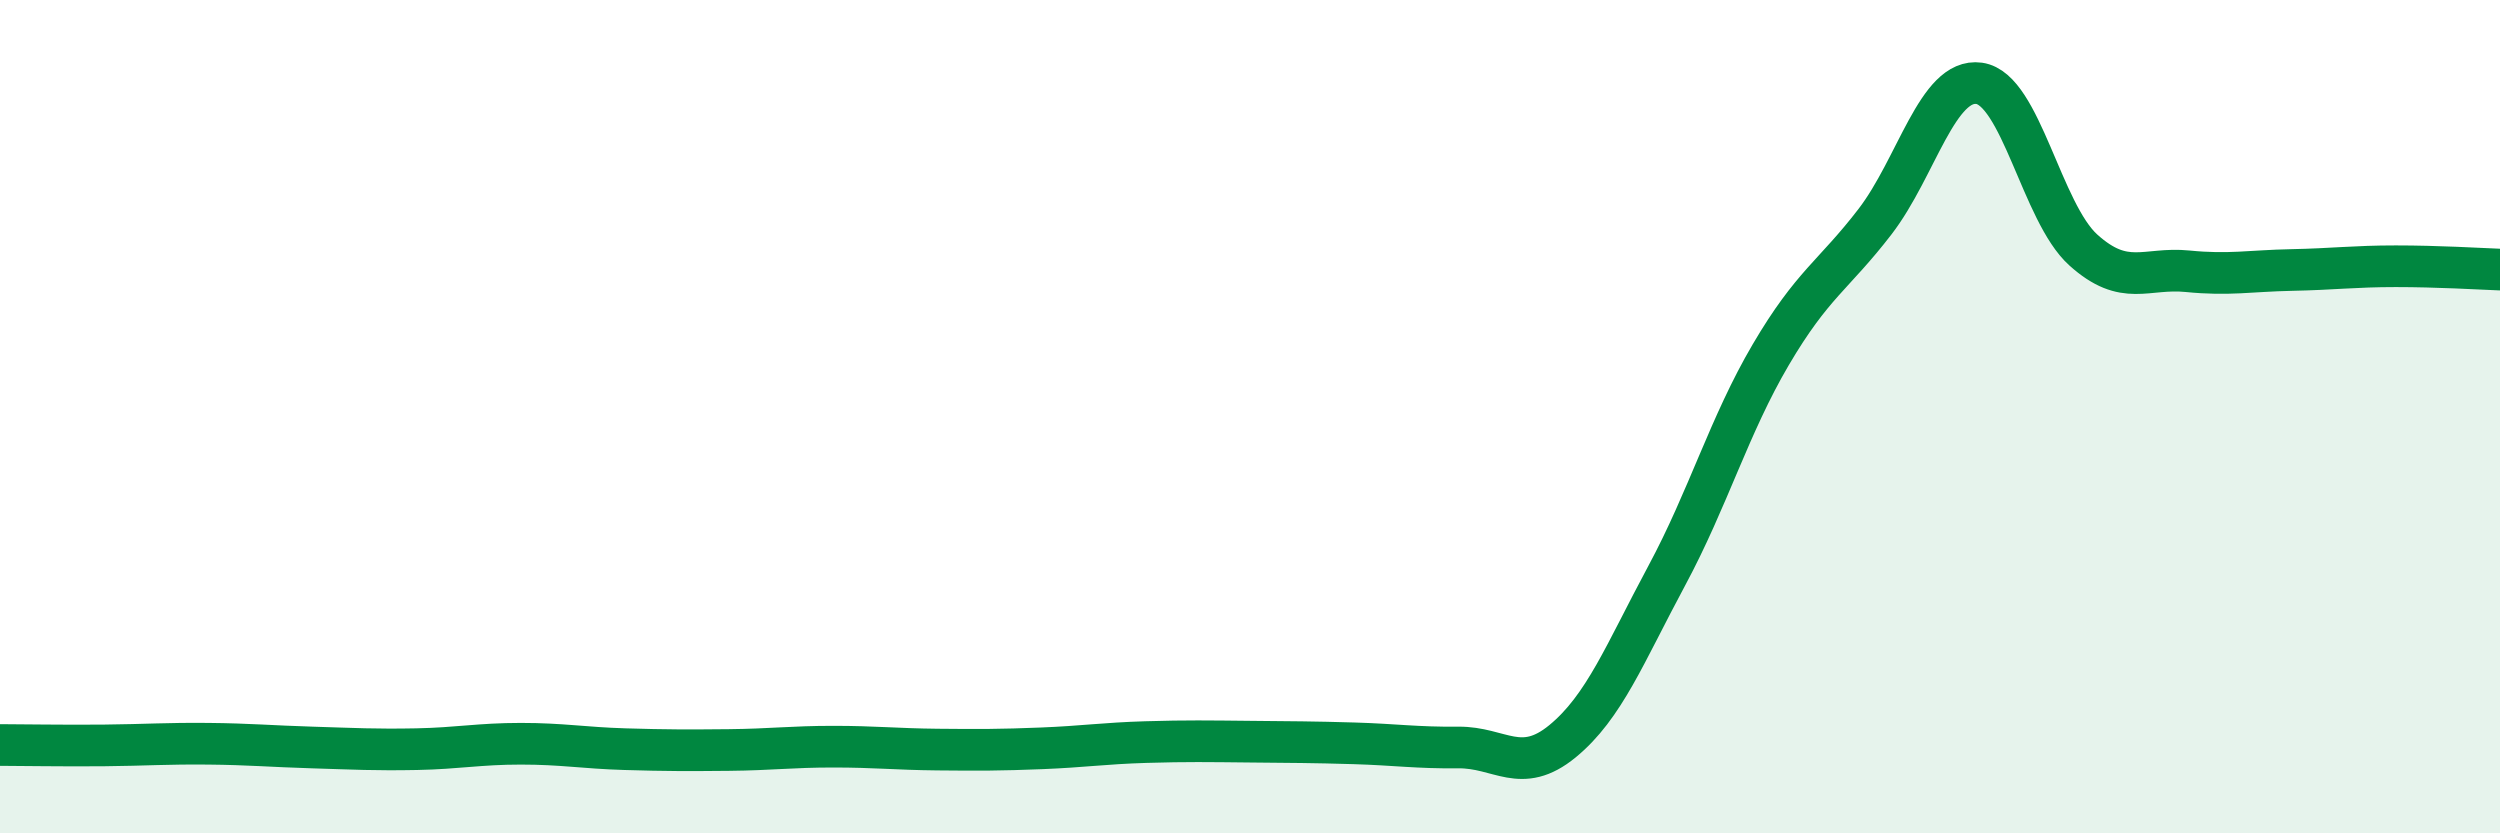
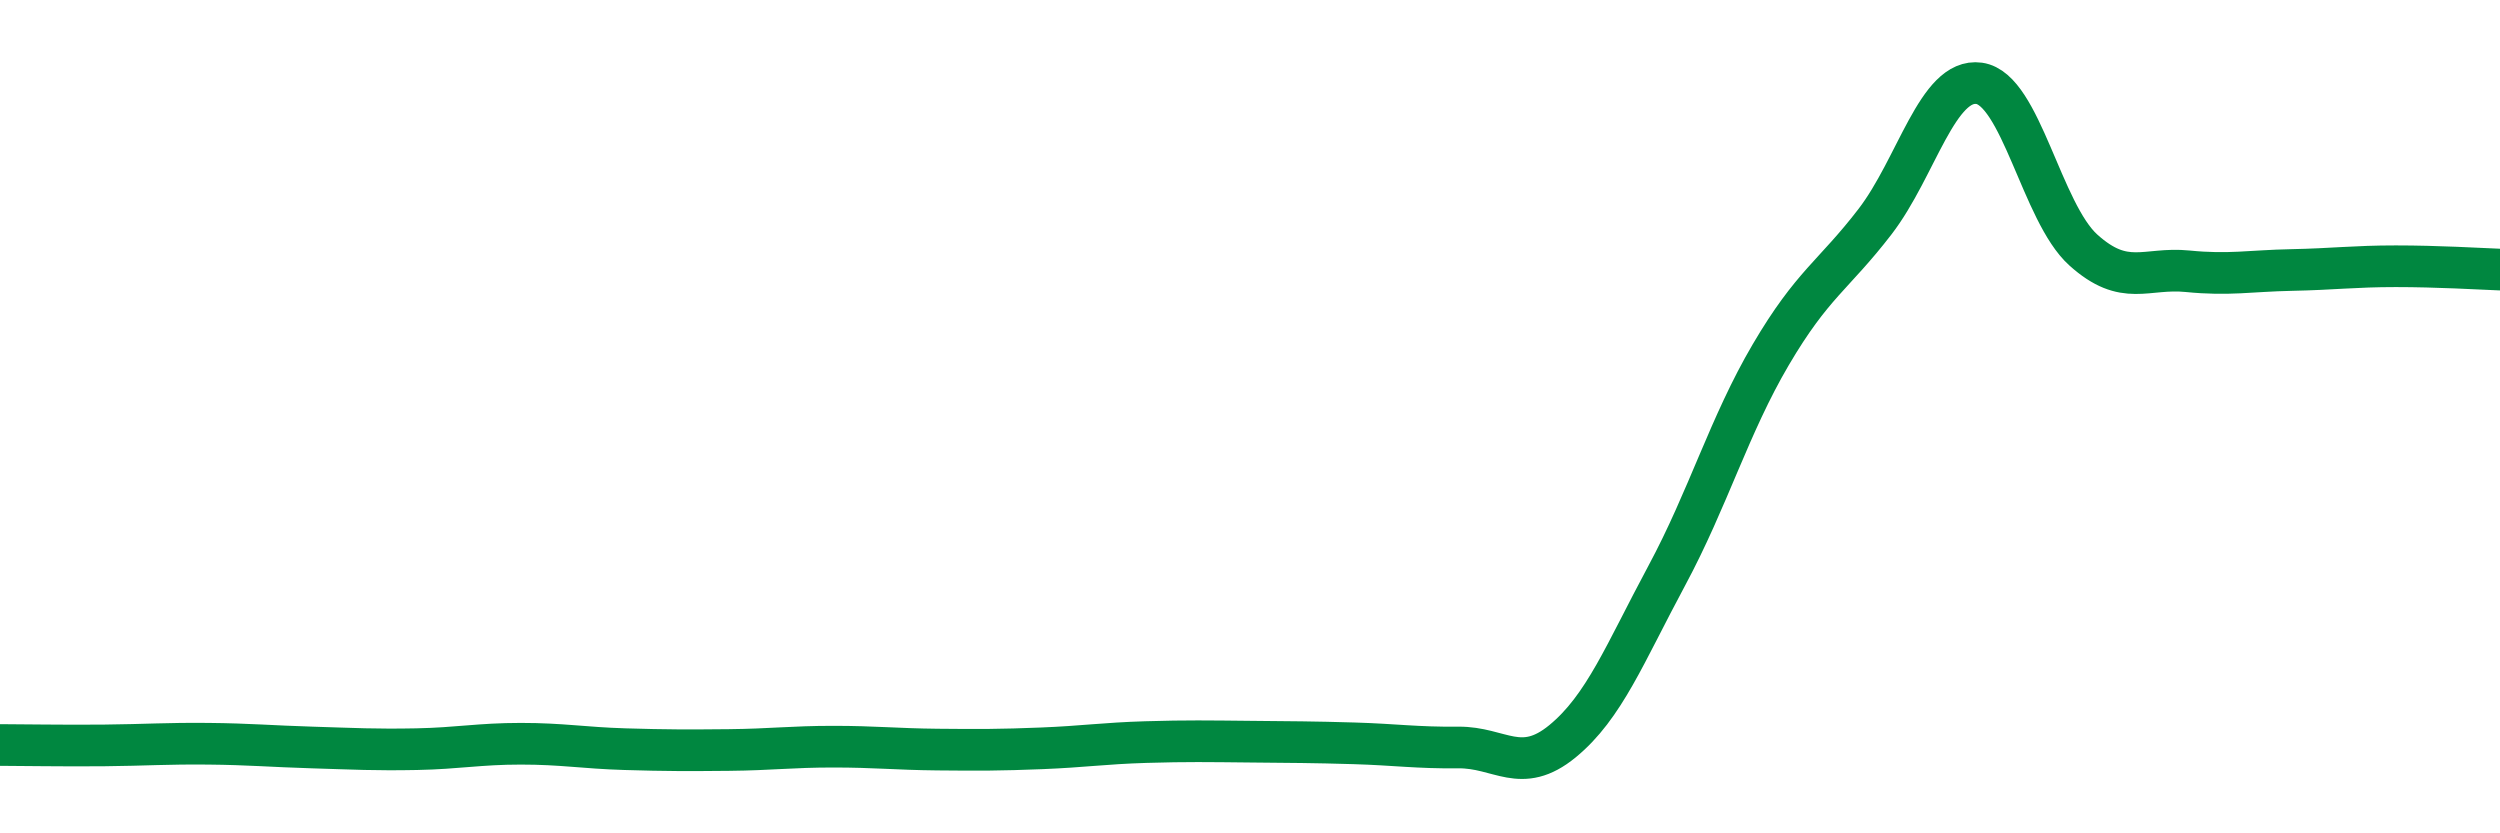
<svg xmlns="http://www.w3.org/2000/svg" width="60" height="20" viewBox="0 0 60 20">
-   <path d="M 0,17.88 C 0.5,17.88 1.5,17.9 2.5,17.89 C 3.5,17.88 4,17.84 5,17.85 C 6,17.86 6.5,17.91 7.5,17.94 C 8.5,17.97 9,18 10,17.98 C 11,17.96 11.5,17.85 12.5,17.85 C 13.5,17.85 14,17.95 15,17.98 C 16,18.01 16.5,18.01 17.5,18 C 18.5,17.99 19,17.92 20,17.92 C 21,17.92 21.5,17.98 22.5,17.99 C 23.5,18 24,18 25,17.96 C 26,17.92 26.5,17.84 27.5,17.81 C 28.5,17.78 29,17.79 30,17.8 C 31,17.81 31.5,17.81 32.5,17.84 C 33.5,17.87 34,17.95 35,17.94 C 36,17.93 36.5,18.61 37.5,17.79 C 38.5,16.97 39,15.68 40,13.82 C 41,11.96 41.5,10.21 42.5,8.51 C 43.5,6.81 44,6.62 45,5.32 C 46,4.02 46.5,1.86 47.5,2 C 48.5,2.14 49,5.1 50,6 C 51,6.9 51.5,6.41 52.5,6.51 C 53.5,6.61 54,6.5 55,6.48 C 56,6.46 56.5,6.39 57.5,6.39 C 58.5,6.39 59.5,6.45 60,6.47L60 20L0 20Z" fill="#008740" opacity="0.1" stroke-linecap="round" stroke-linejoin="round" />
  <path d="M 0,17.88 C 0.5,17.88 1.5,17.9 2.5,17.89 C 3.5,17.88 4,17.84 5,17.85 C 6,17.86 6.5,17.91 7.5,17.94 C 8.5,17.97 9,18 10,17.98 C 11,17.96 11.5,17.85 12.5,17.85 C 13.5,17.85 14,17.95 15,17.98 C 16,18.01 16.5,18.01 17.5,18 C 18.5,17.99 19,17.92 20,17.92 C 21,17.92 21.5,17.98 22.5,17.99 C 23.5,18 24,18 25,17.96 C 26,17.92 26.5,17.84 27.5,17.81 C 28.5,17.78 29,17.79 30,17.8 C 31,17.81 31.5,17.81 32.5,17.84 C 33.5,17.87 34,17.95 35,17.94 C 36,17.93 36.5,18.61 37.5,17.79 C 38.5,16.97 39,15.68 40,13.82 C 41,11.96 41.5,10.21 42.5,8.51 C 43.5,6.81 44,6.62 45,5.32 C 46,4.02 46.5,1.86 47.5,2 C 48.5,2.14 49,5.1 50,6 C 51,6.9 51.5,6.41 52.5,6.51 C 53.5,6.61 54,6.5 55,6.48 C 56,6.46 56.5,6.39 57.5,6.39 C 58.5,6.39 59.5,6.45 60,6.47" stroke="#008740" stroke-width="1" fill="none" stroke-linecap="round" stroke-linejoin="round" />
</svg>